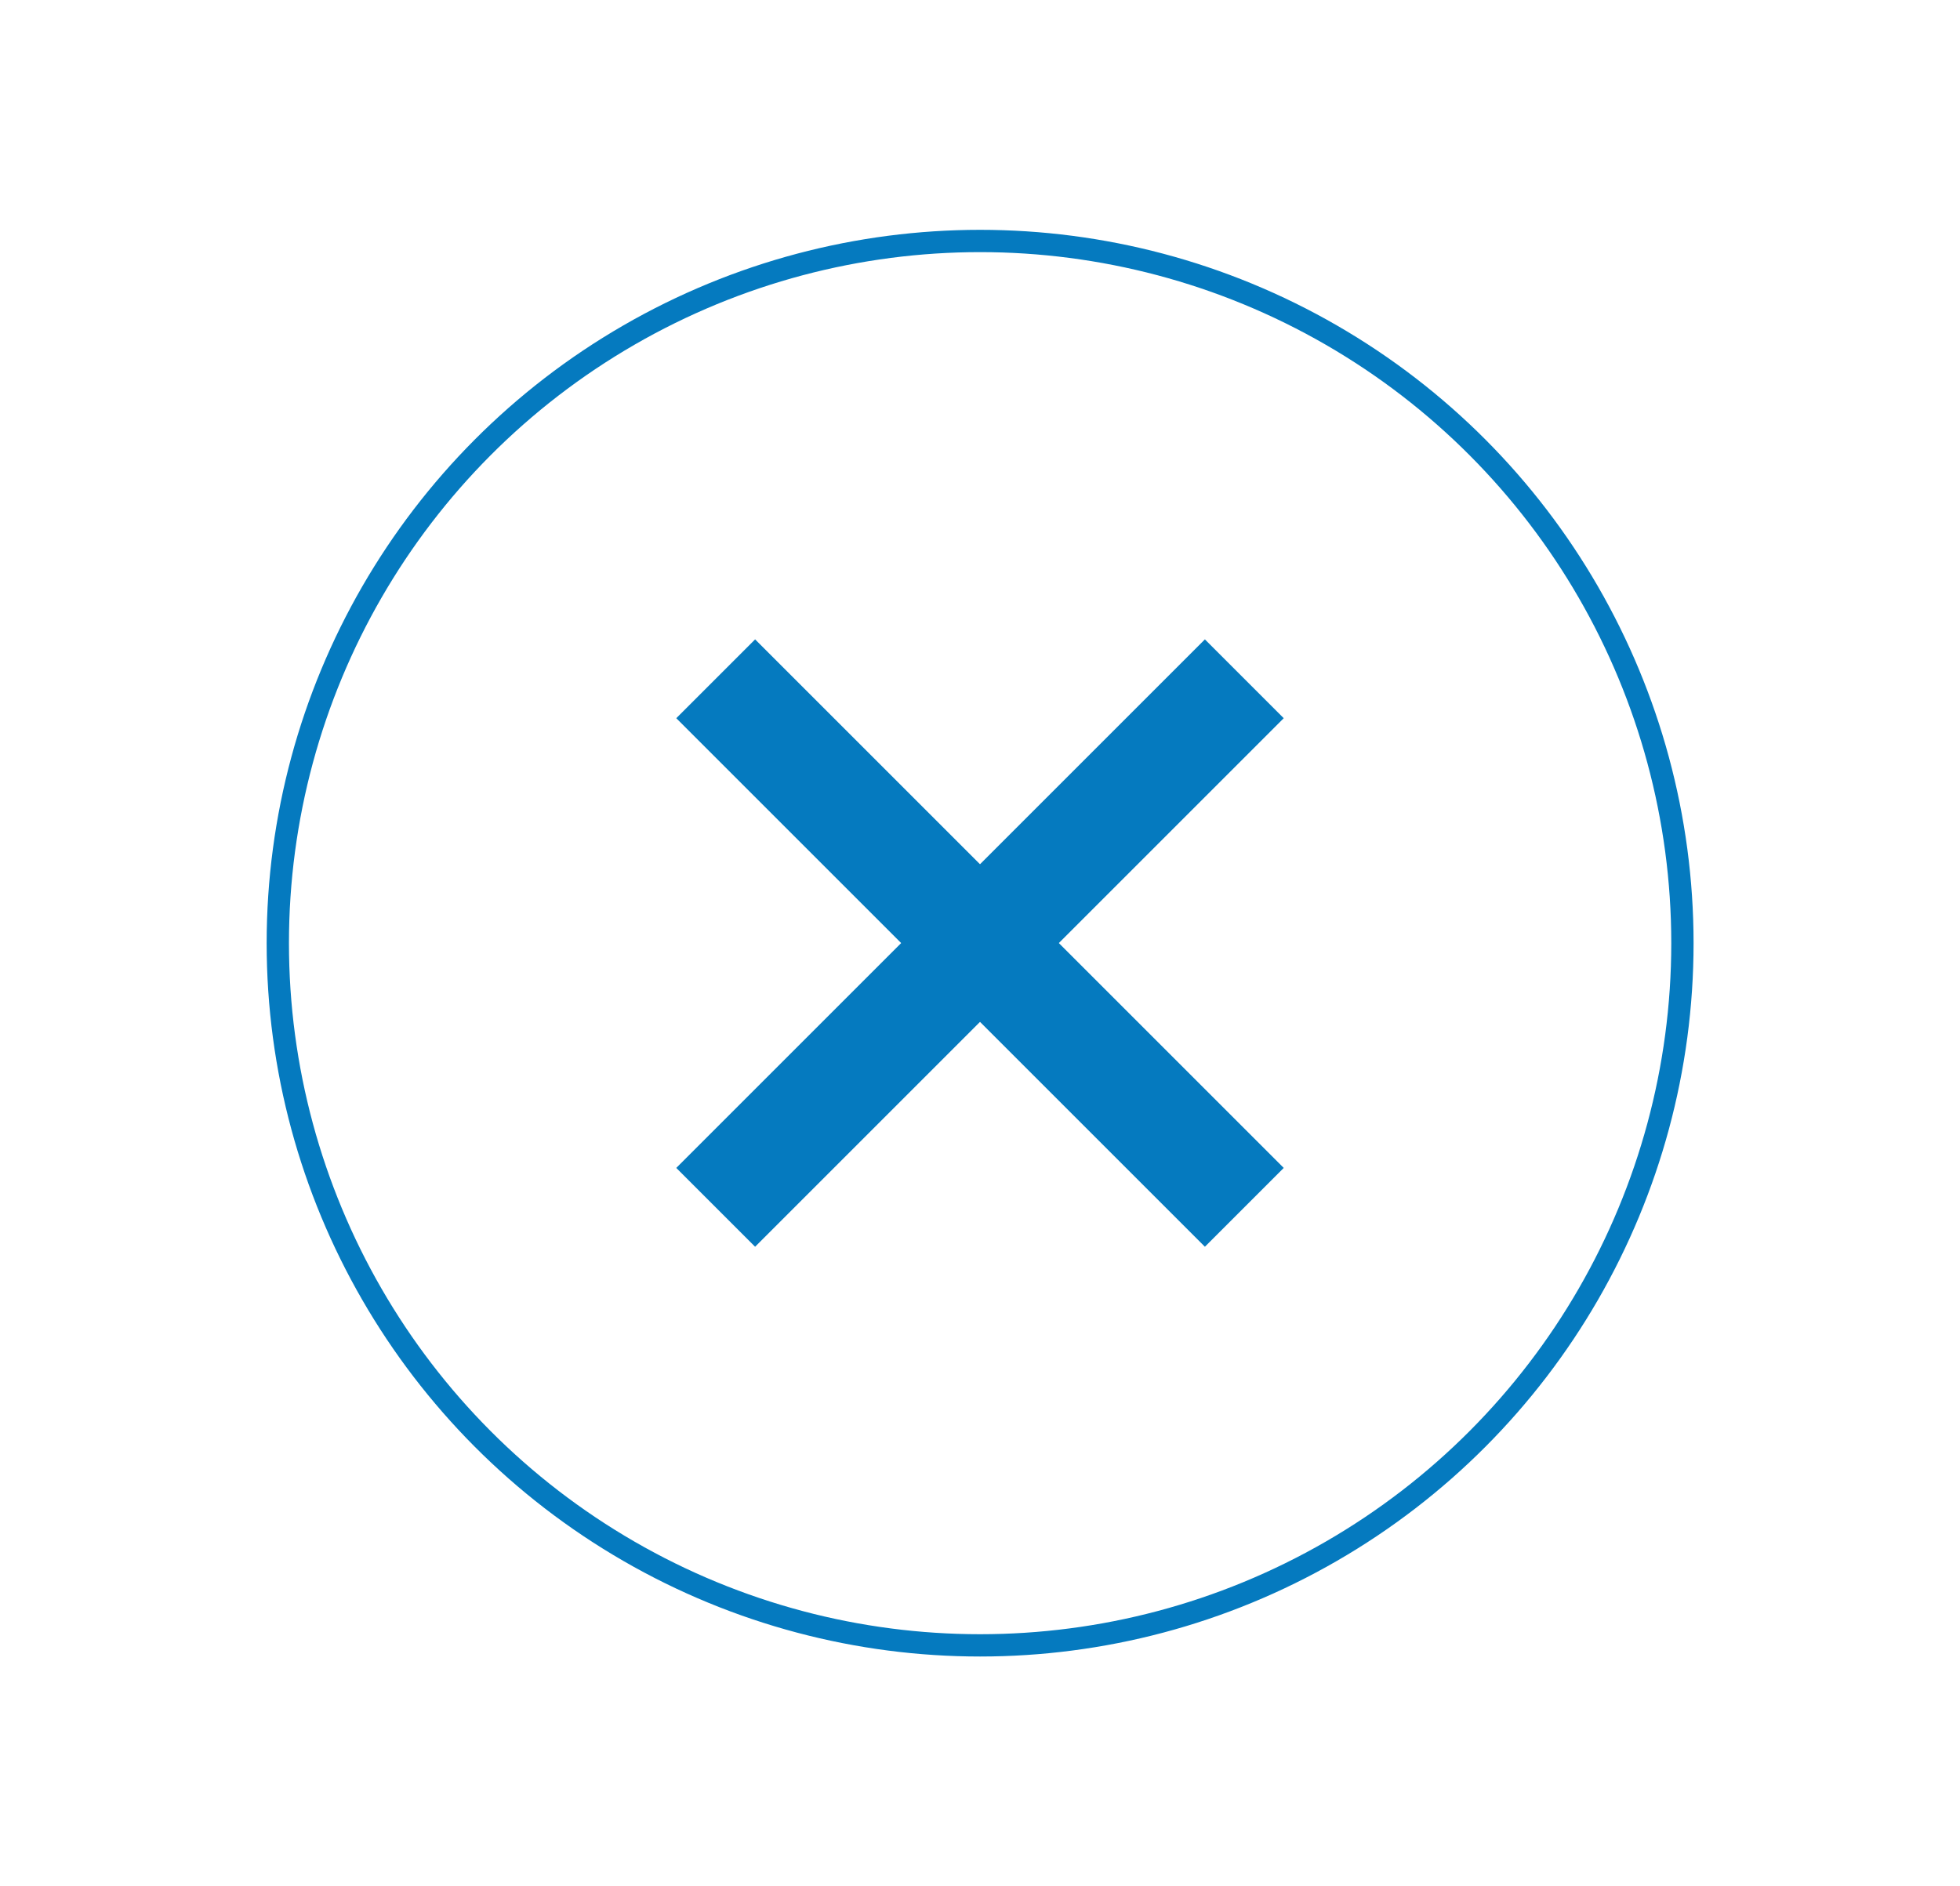
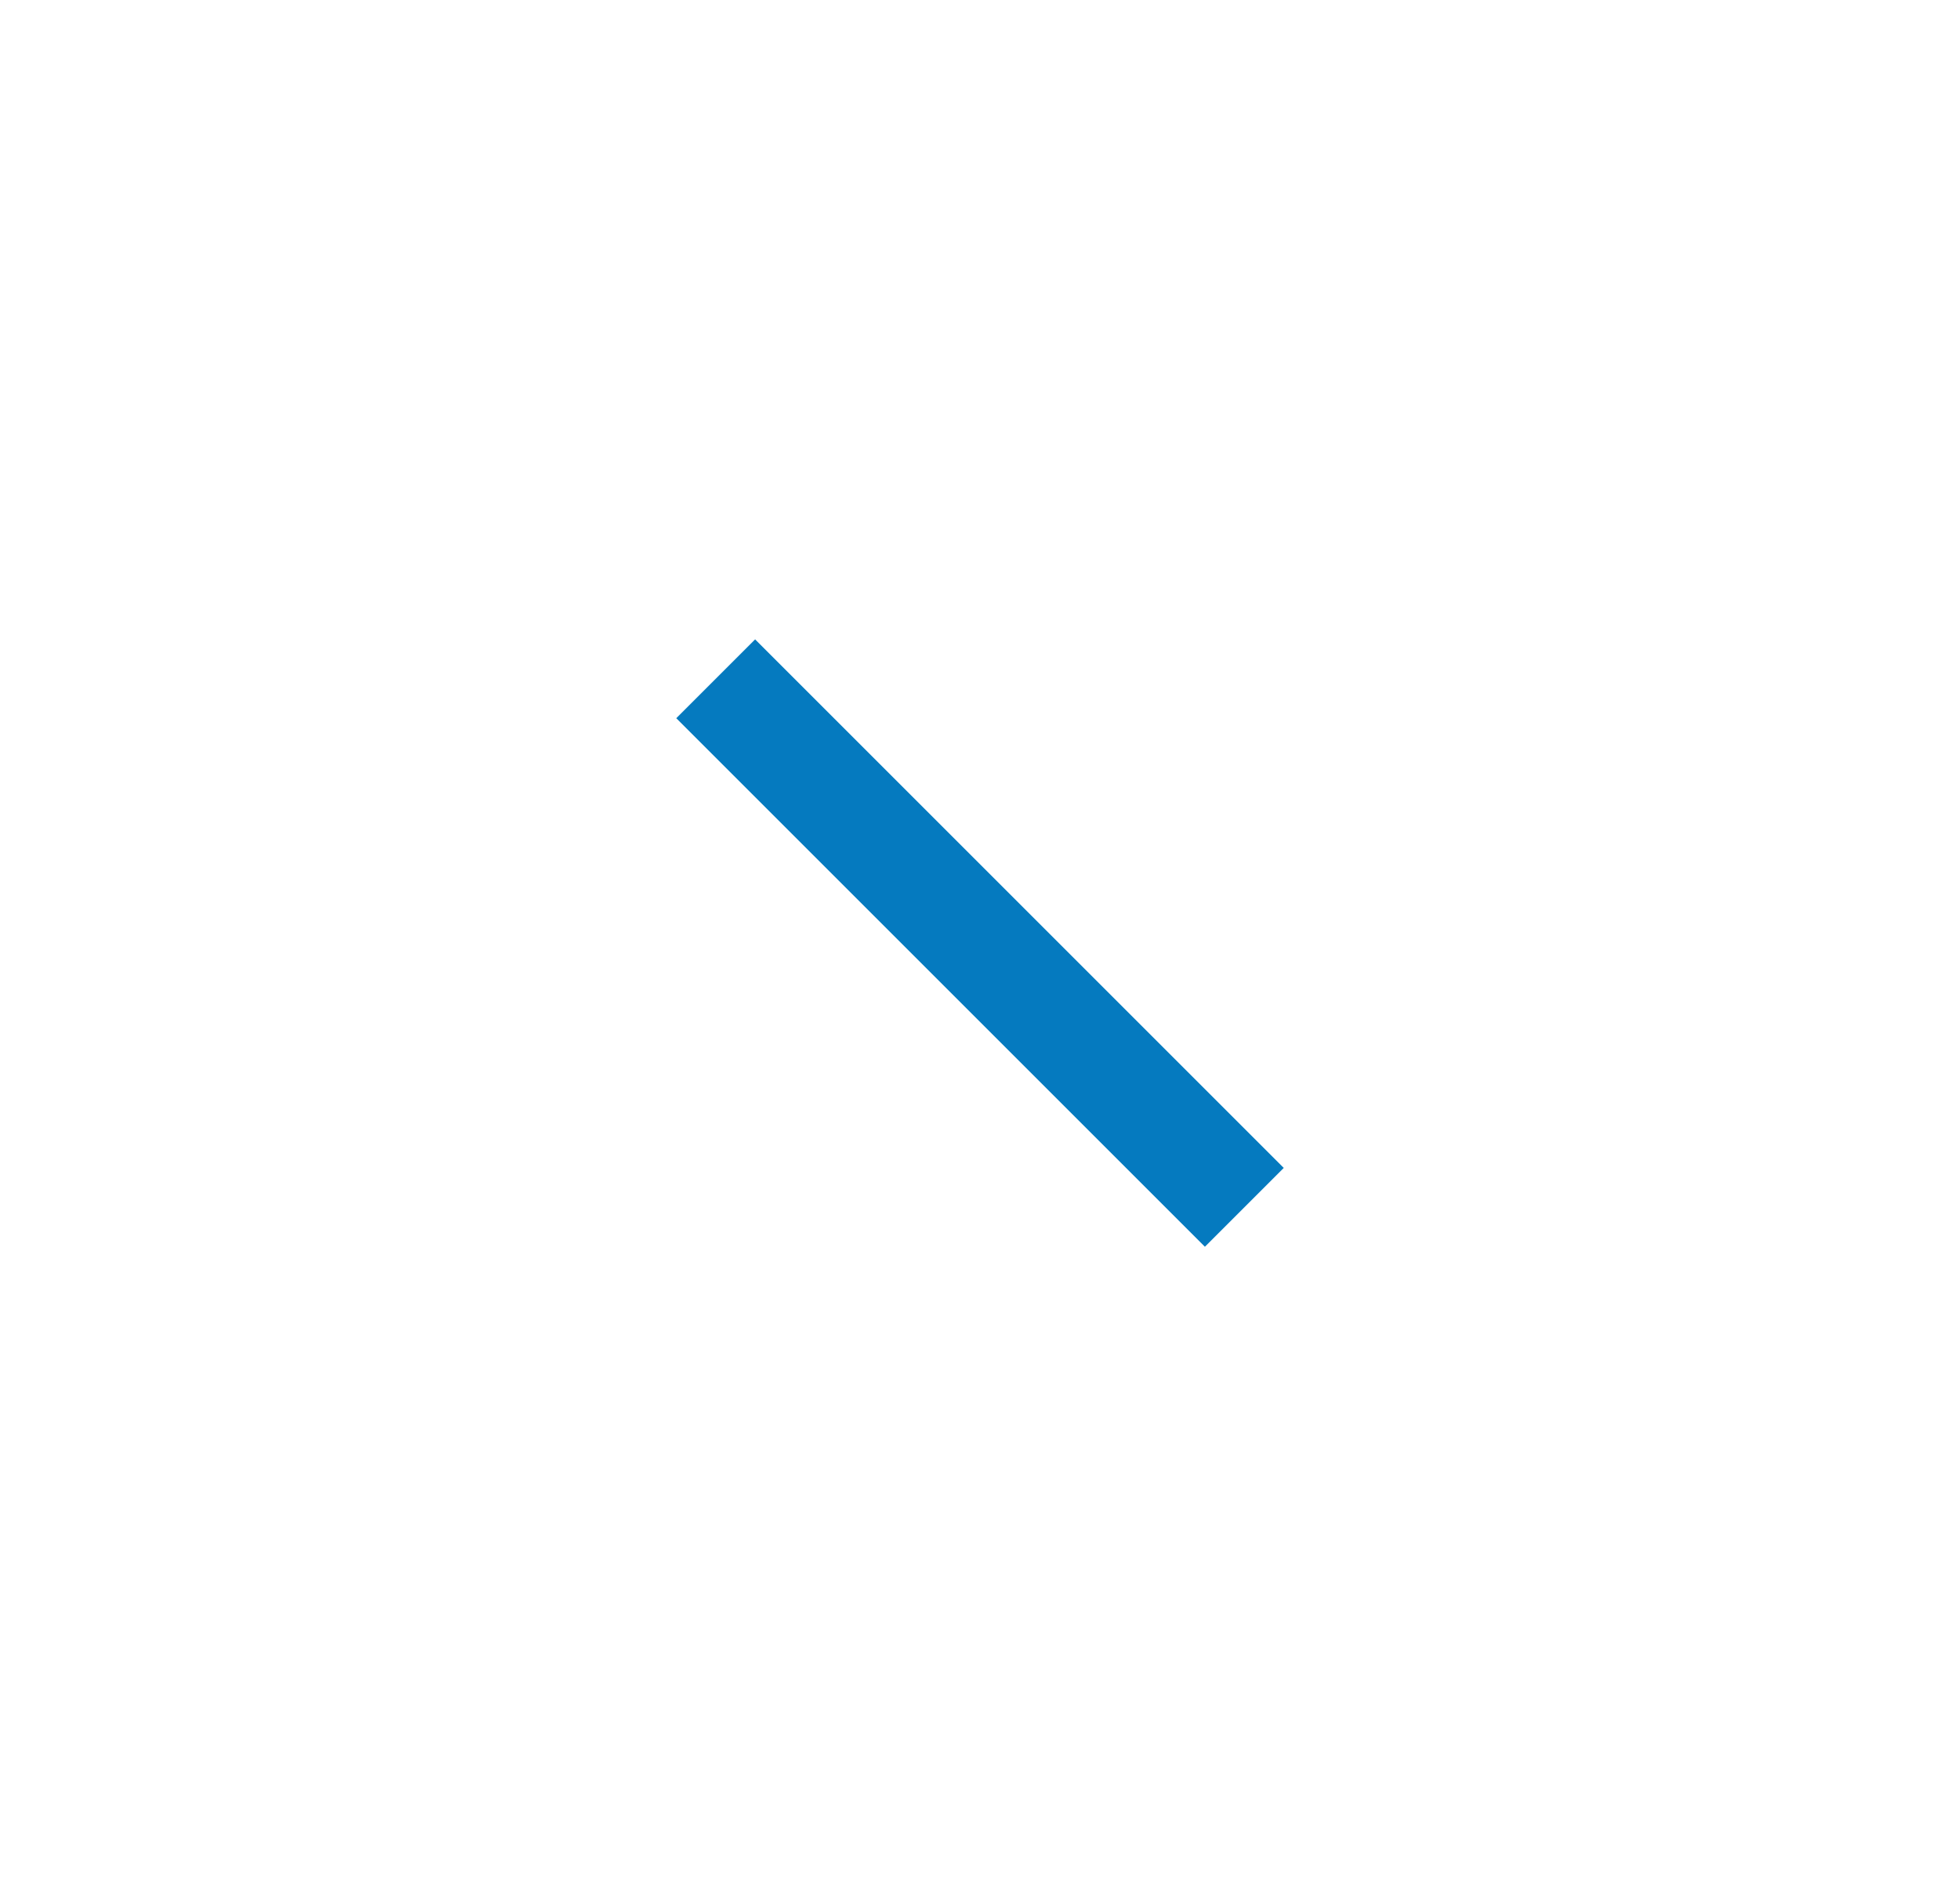
<svg xmlns="http://www.w3.org/2000/svg" id="Ebene_1" data-name="Ebene 1" viewBox="0 0 87.91 84.62">
  <defs>
    <style>
      .cls-1 {
        clip-path: url(#clippath);
      }

      .cls-2 {
        stroke-width: 0px;
      }

      .cls-2, .cls-3, .cls-4 {
        fill: none;
      }

      .cls-3 {
        stroke-linejoin: bevel;
        stroke-width: 5px;
      }

      .cls-3, .cls-4 {
        stroke: #057abf;
      }

      .cls-4 {
        stroke-miterlimit: 10;
      }
    </style>
    <clipPath id="clippath">
-       <rect class="cls-2" x="11.96" y="10.31" width="64" height="64" />
-     </clipPath>
+       </clipPath>
  </defs>
  <g class="cls-1">
-     <circle class="cls-4" cx="43.96" cy="42.31" r="31.5" />
-   </g>
+     </g>
  <g>
    <line class="cls-3" x1="32.1" y1="30.45" x2="55.81" y2="54.16" />
-     <line class="cls-3" x1="32.1" y1="54.16" x2="55.81" y2="30.45" />
  </g>
</svg>